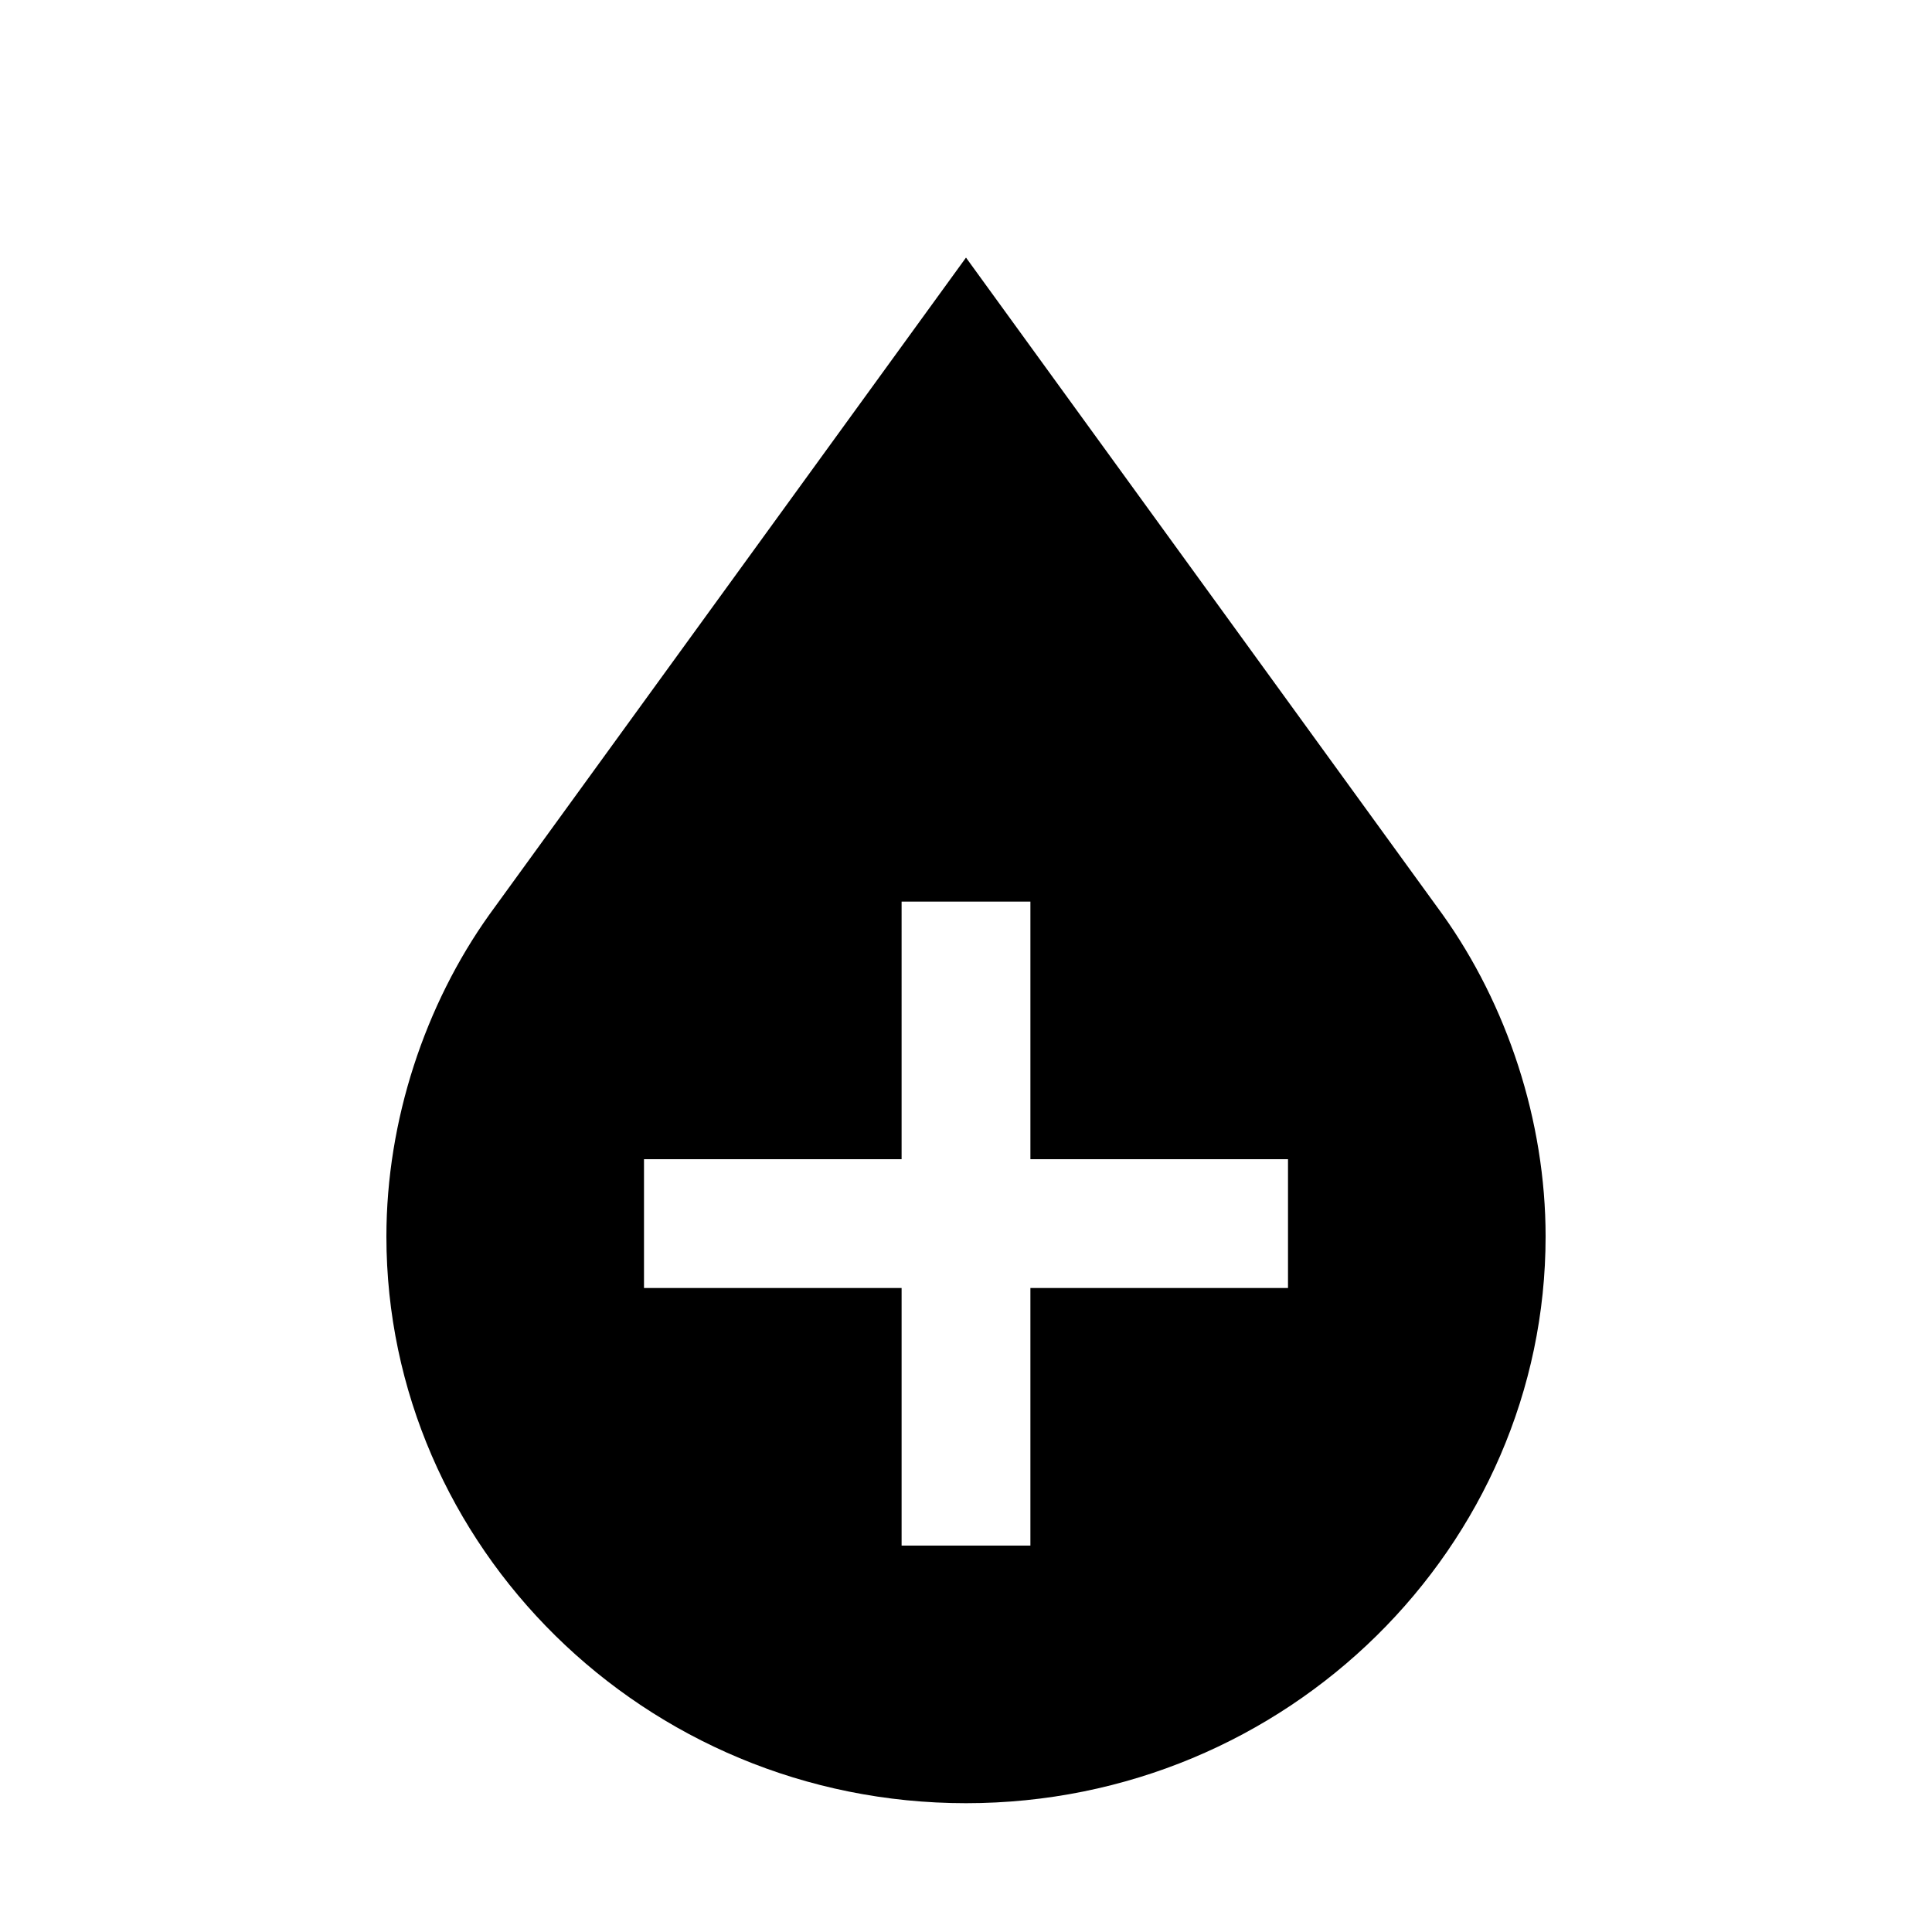
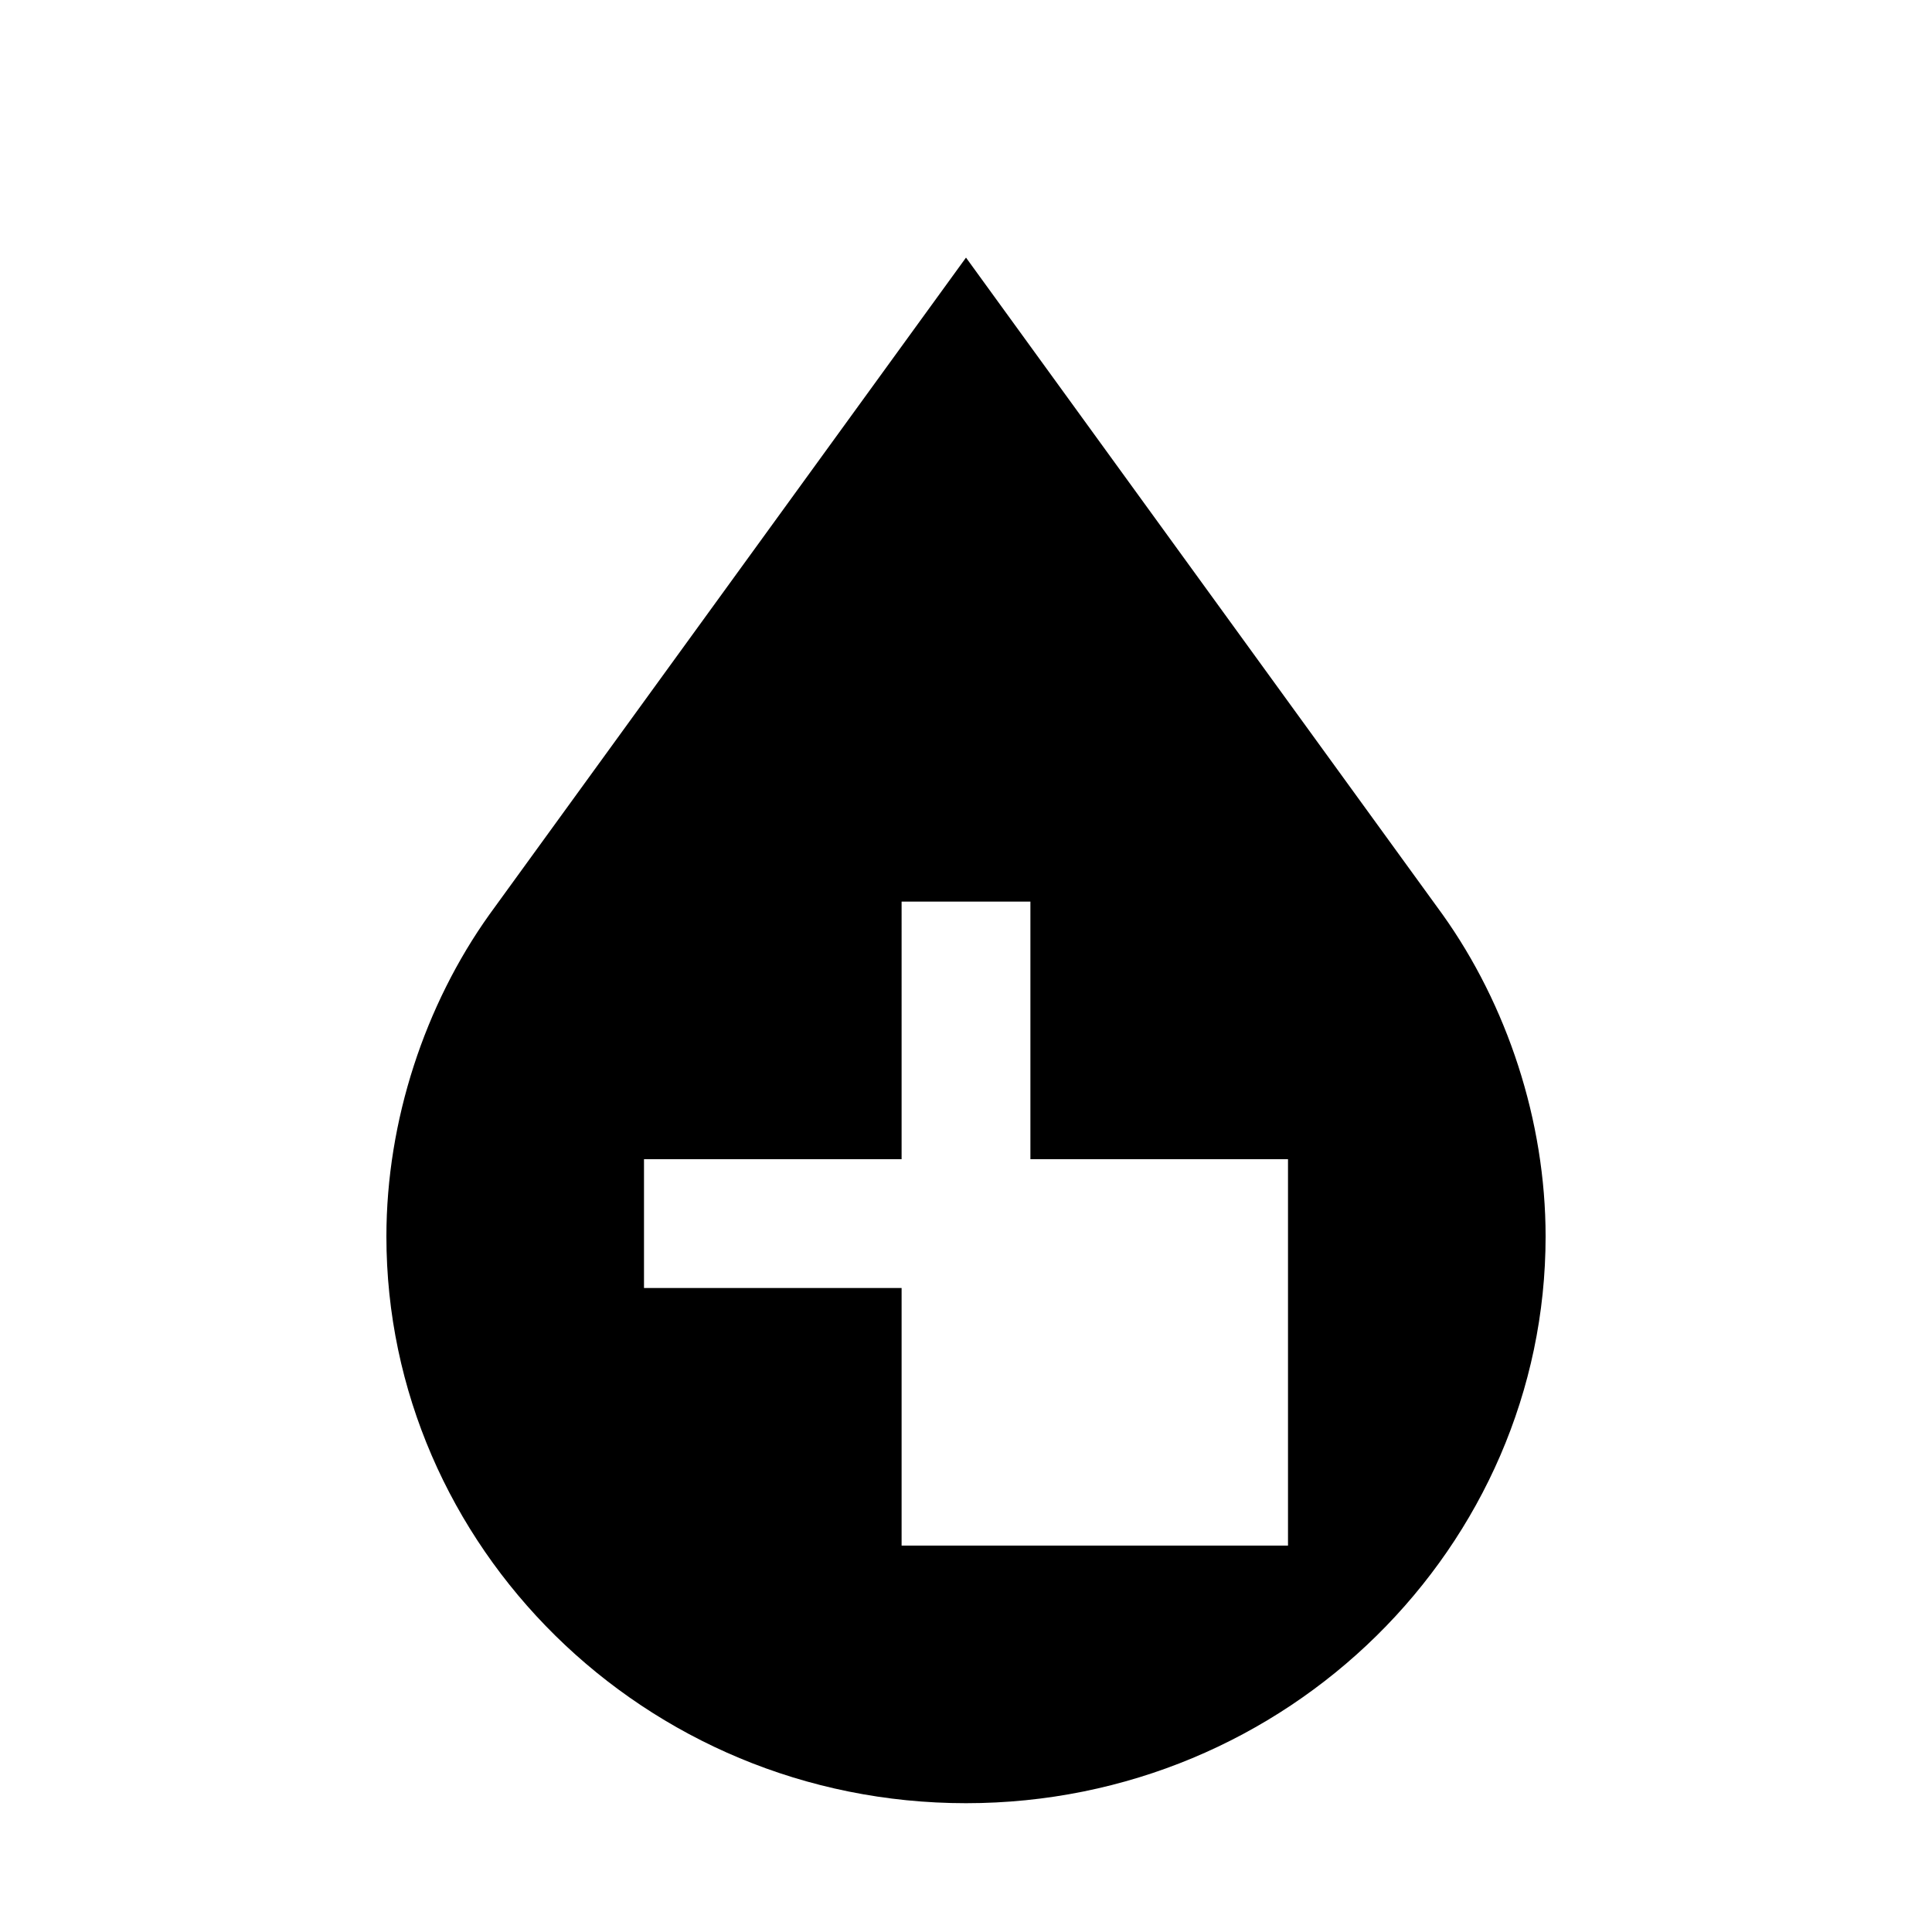
<svg xmlns="http://www.w3.org/2000/svg" width="800px" height="800px" viewBox="0 0 15 15" version="1.1" id="blood-bank">
-   <path d="M11.2,7.1L11.2,7.1L7.5,2L3.8,7.1h0C3.3,7.8,3,8.7,3,9.6C3,12,5,14,7.5,14c0,0,0,0,0,0C10,14,12,12,12,9.6c0,0,0,0,0,0&#10;&#09;C12,8.7,11.7,7.8,11.2,7.1z M10,10H8v2H7v-2H5V9h2V7h1v2h2V10z" />
+   <path d="M11.2,7.1L11.2,7.1L7.5,2L3.8,7.1h0C3.3,7.8,3,8.7,3,9.6C3,12,5,14,7.5,14c0,0,0,0,0,0C10,14,12,12,12,9.6c0,0,0,0,0,0&#10;&#09;C12,8.7,11.7,7.8,11.2,7.1z M10,10v2H7v-2H5V9h2V7h1v2h2V10z" />
</svg>